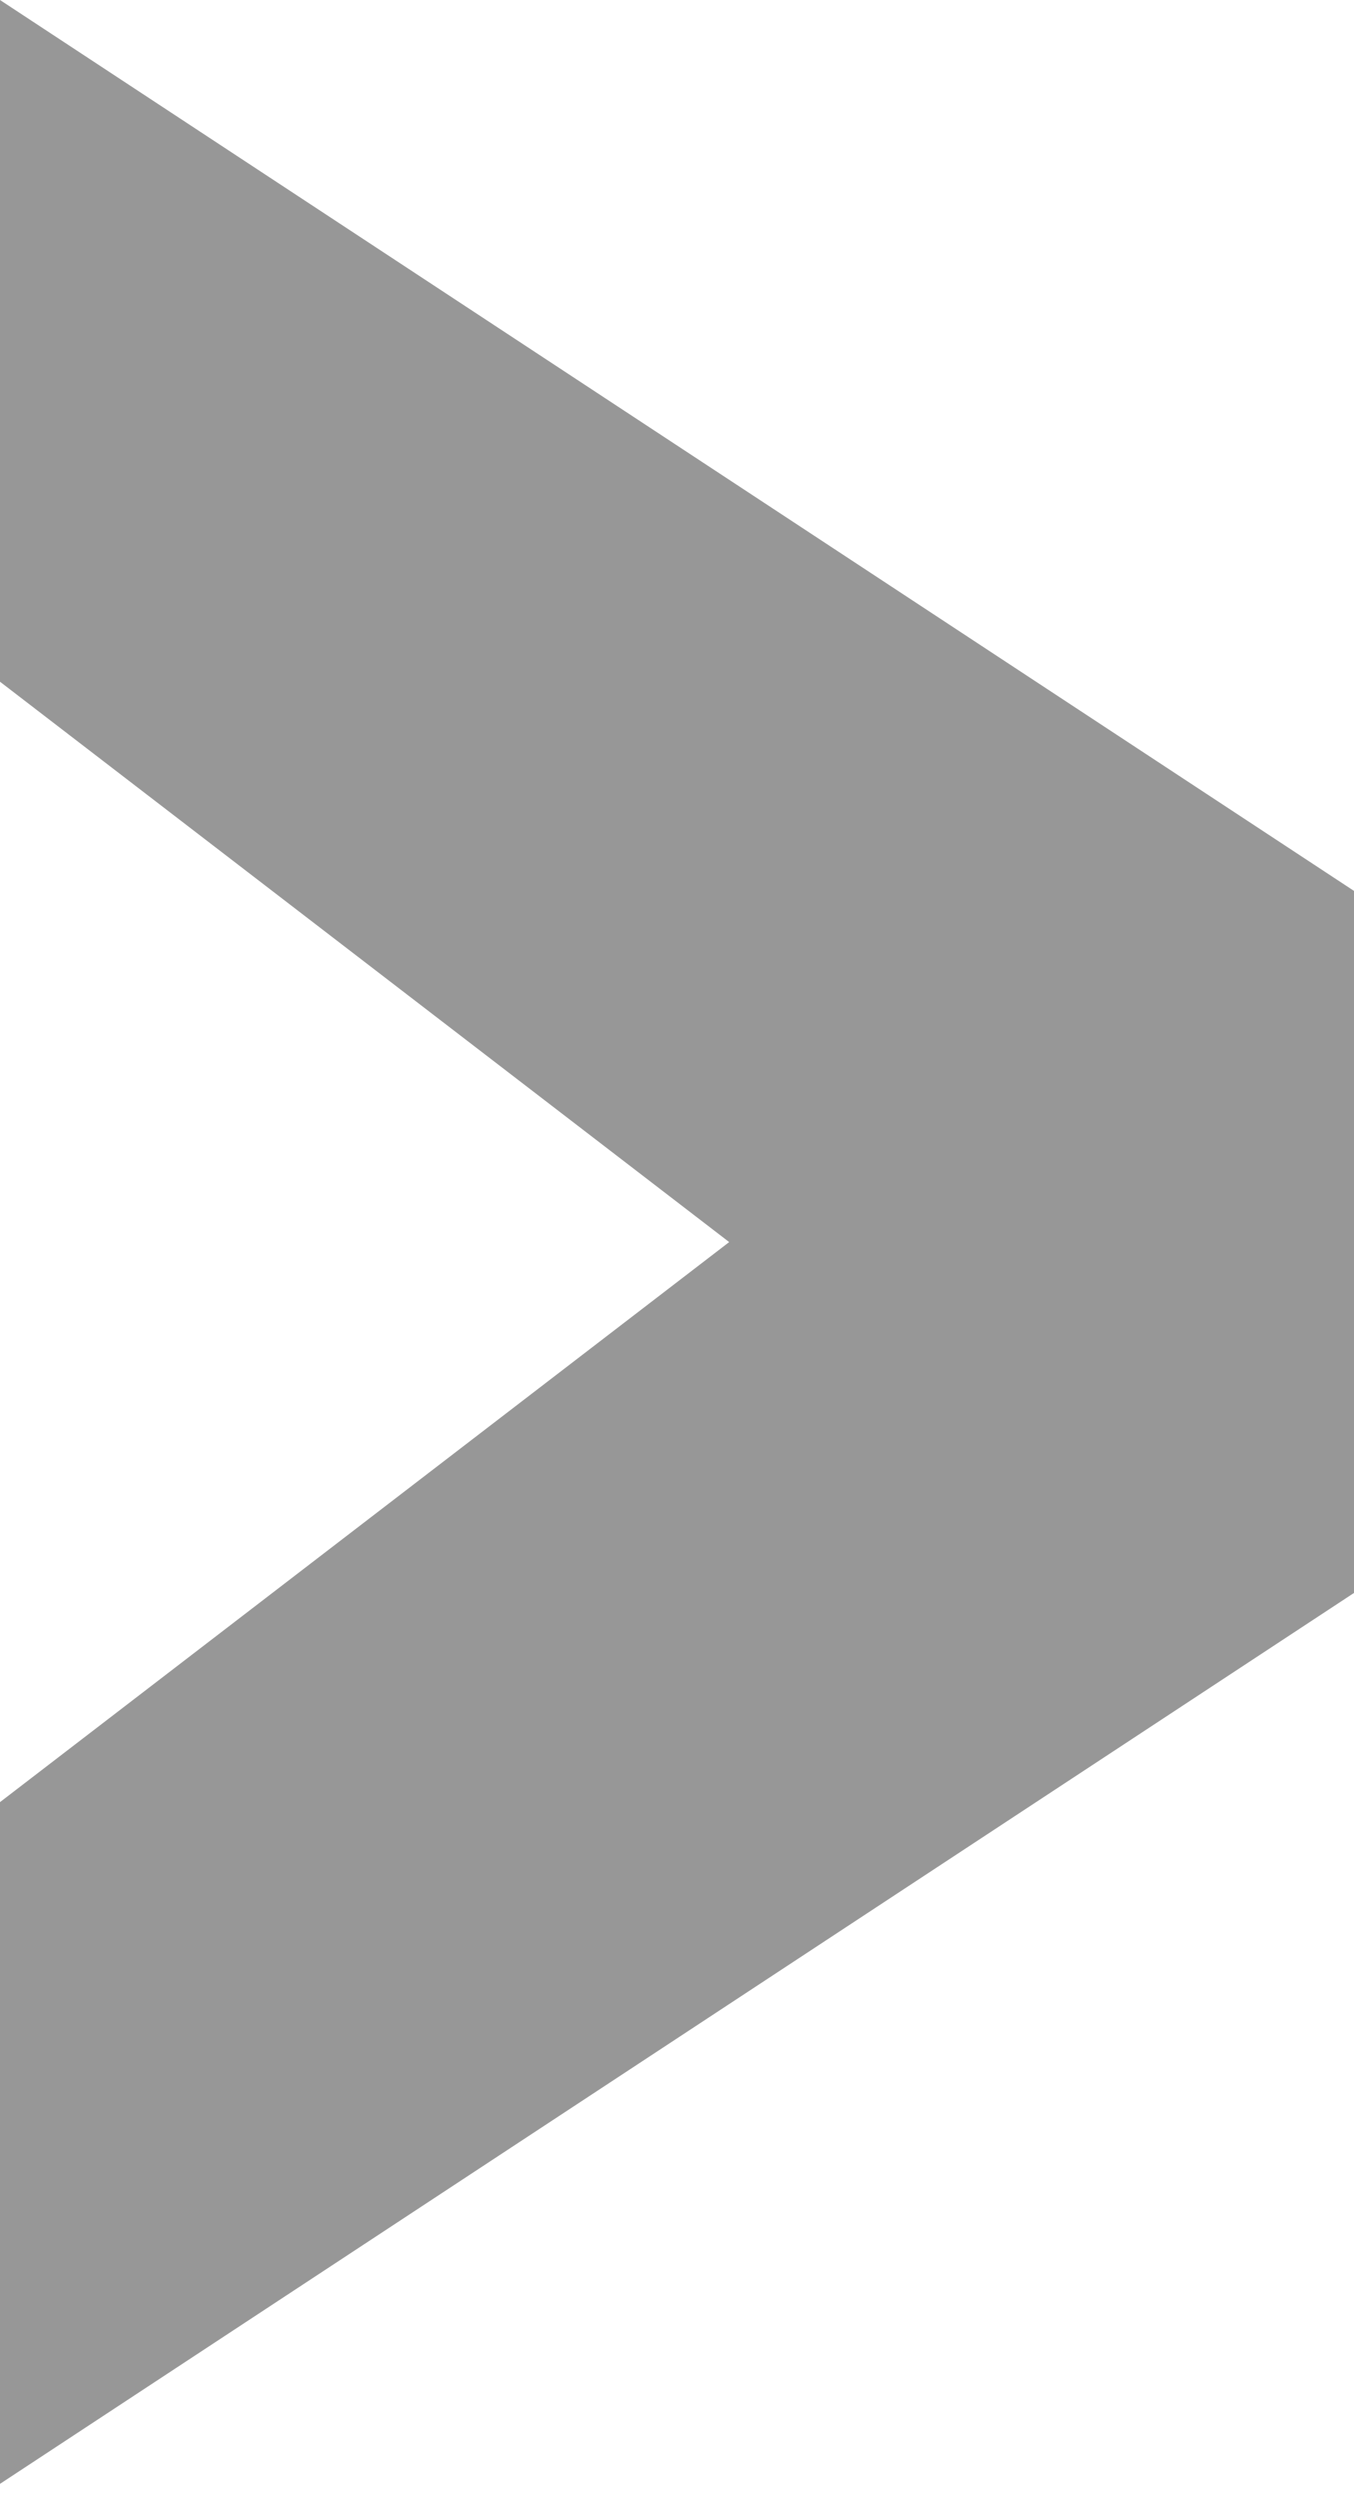
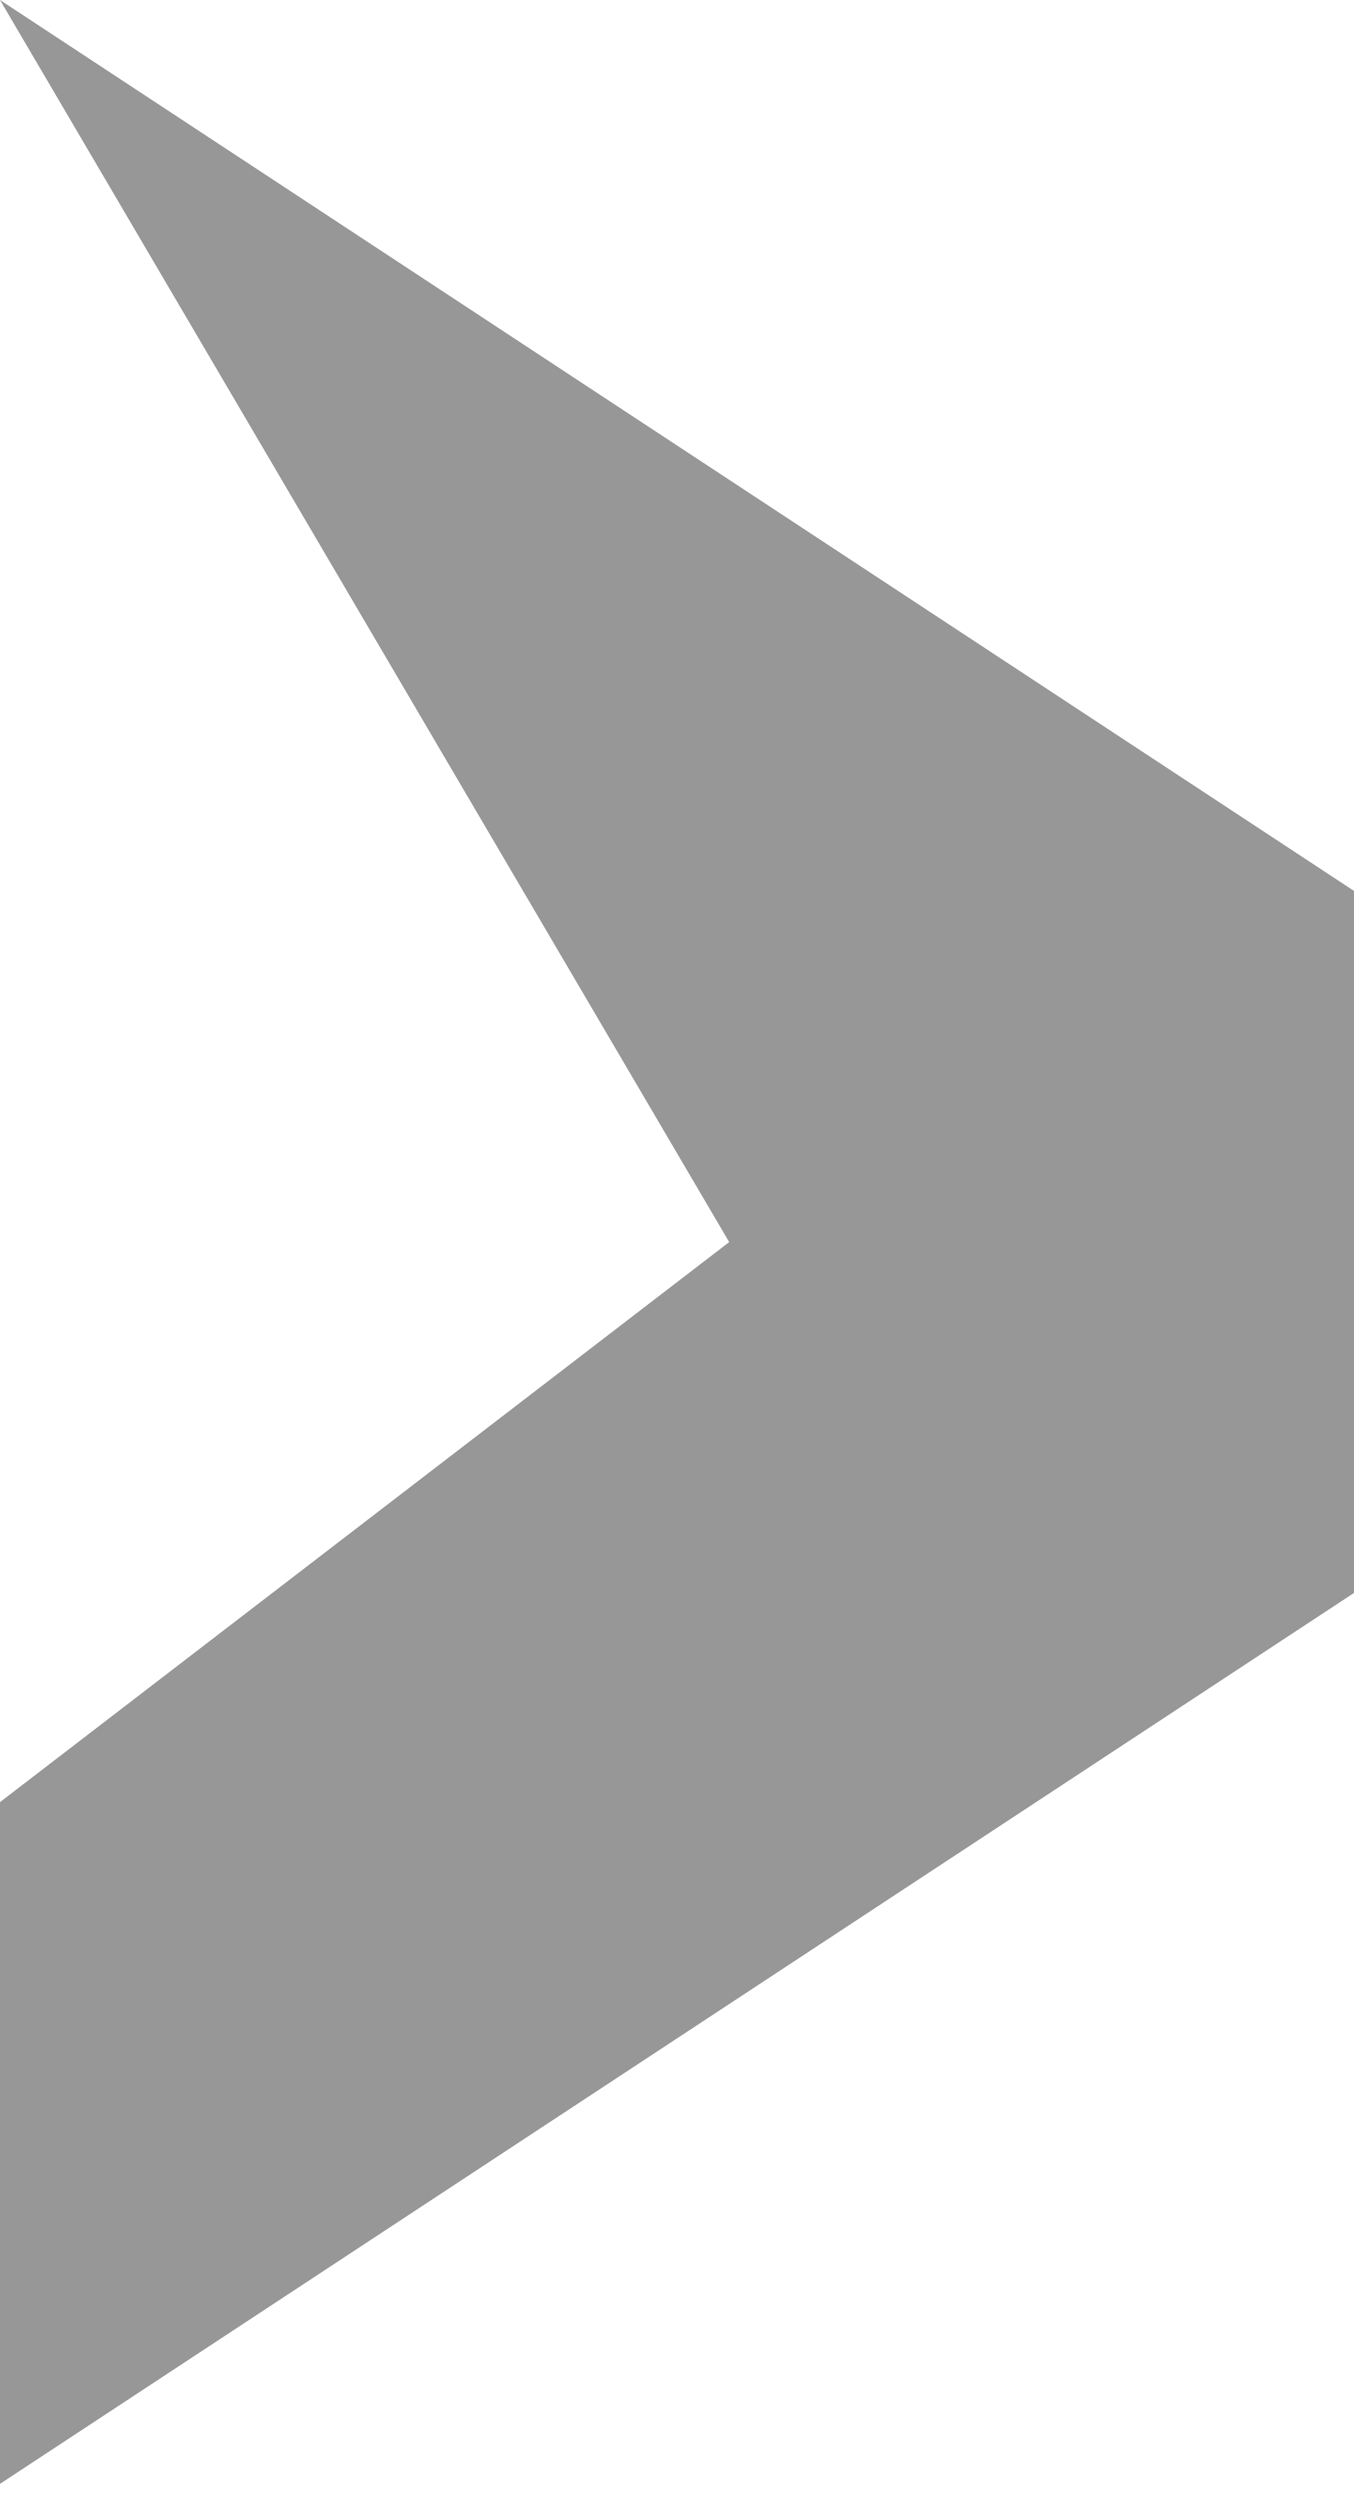
<svg xmlns="http://www.w3.org/2000/svg" viewBox="0 0 13 24" fill="none">
-   <path d="M13 8.552L9.53674e-07 0V6.544L7.001 11.923L9.53674e-07 17.299V23.843L13 15.291L13 8.552Z" fill="#979797" />
+   <path d="M13 8.552L9.53674e-07 0L7.001 11.923L9.53674e-07 17.299V23.843L13 15.291L13 8.552Z" fill="#979797" />
</svg>